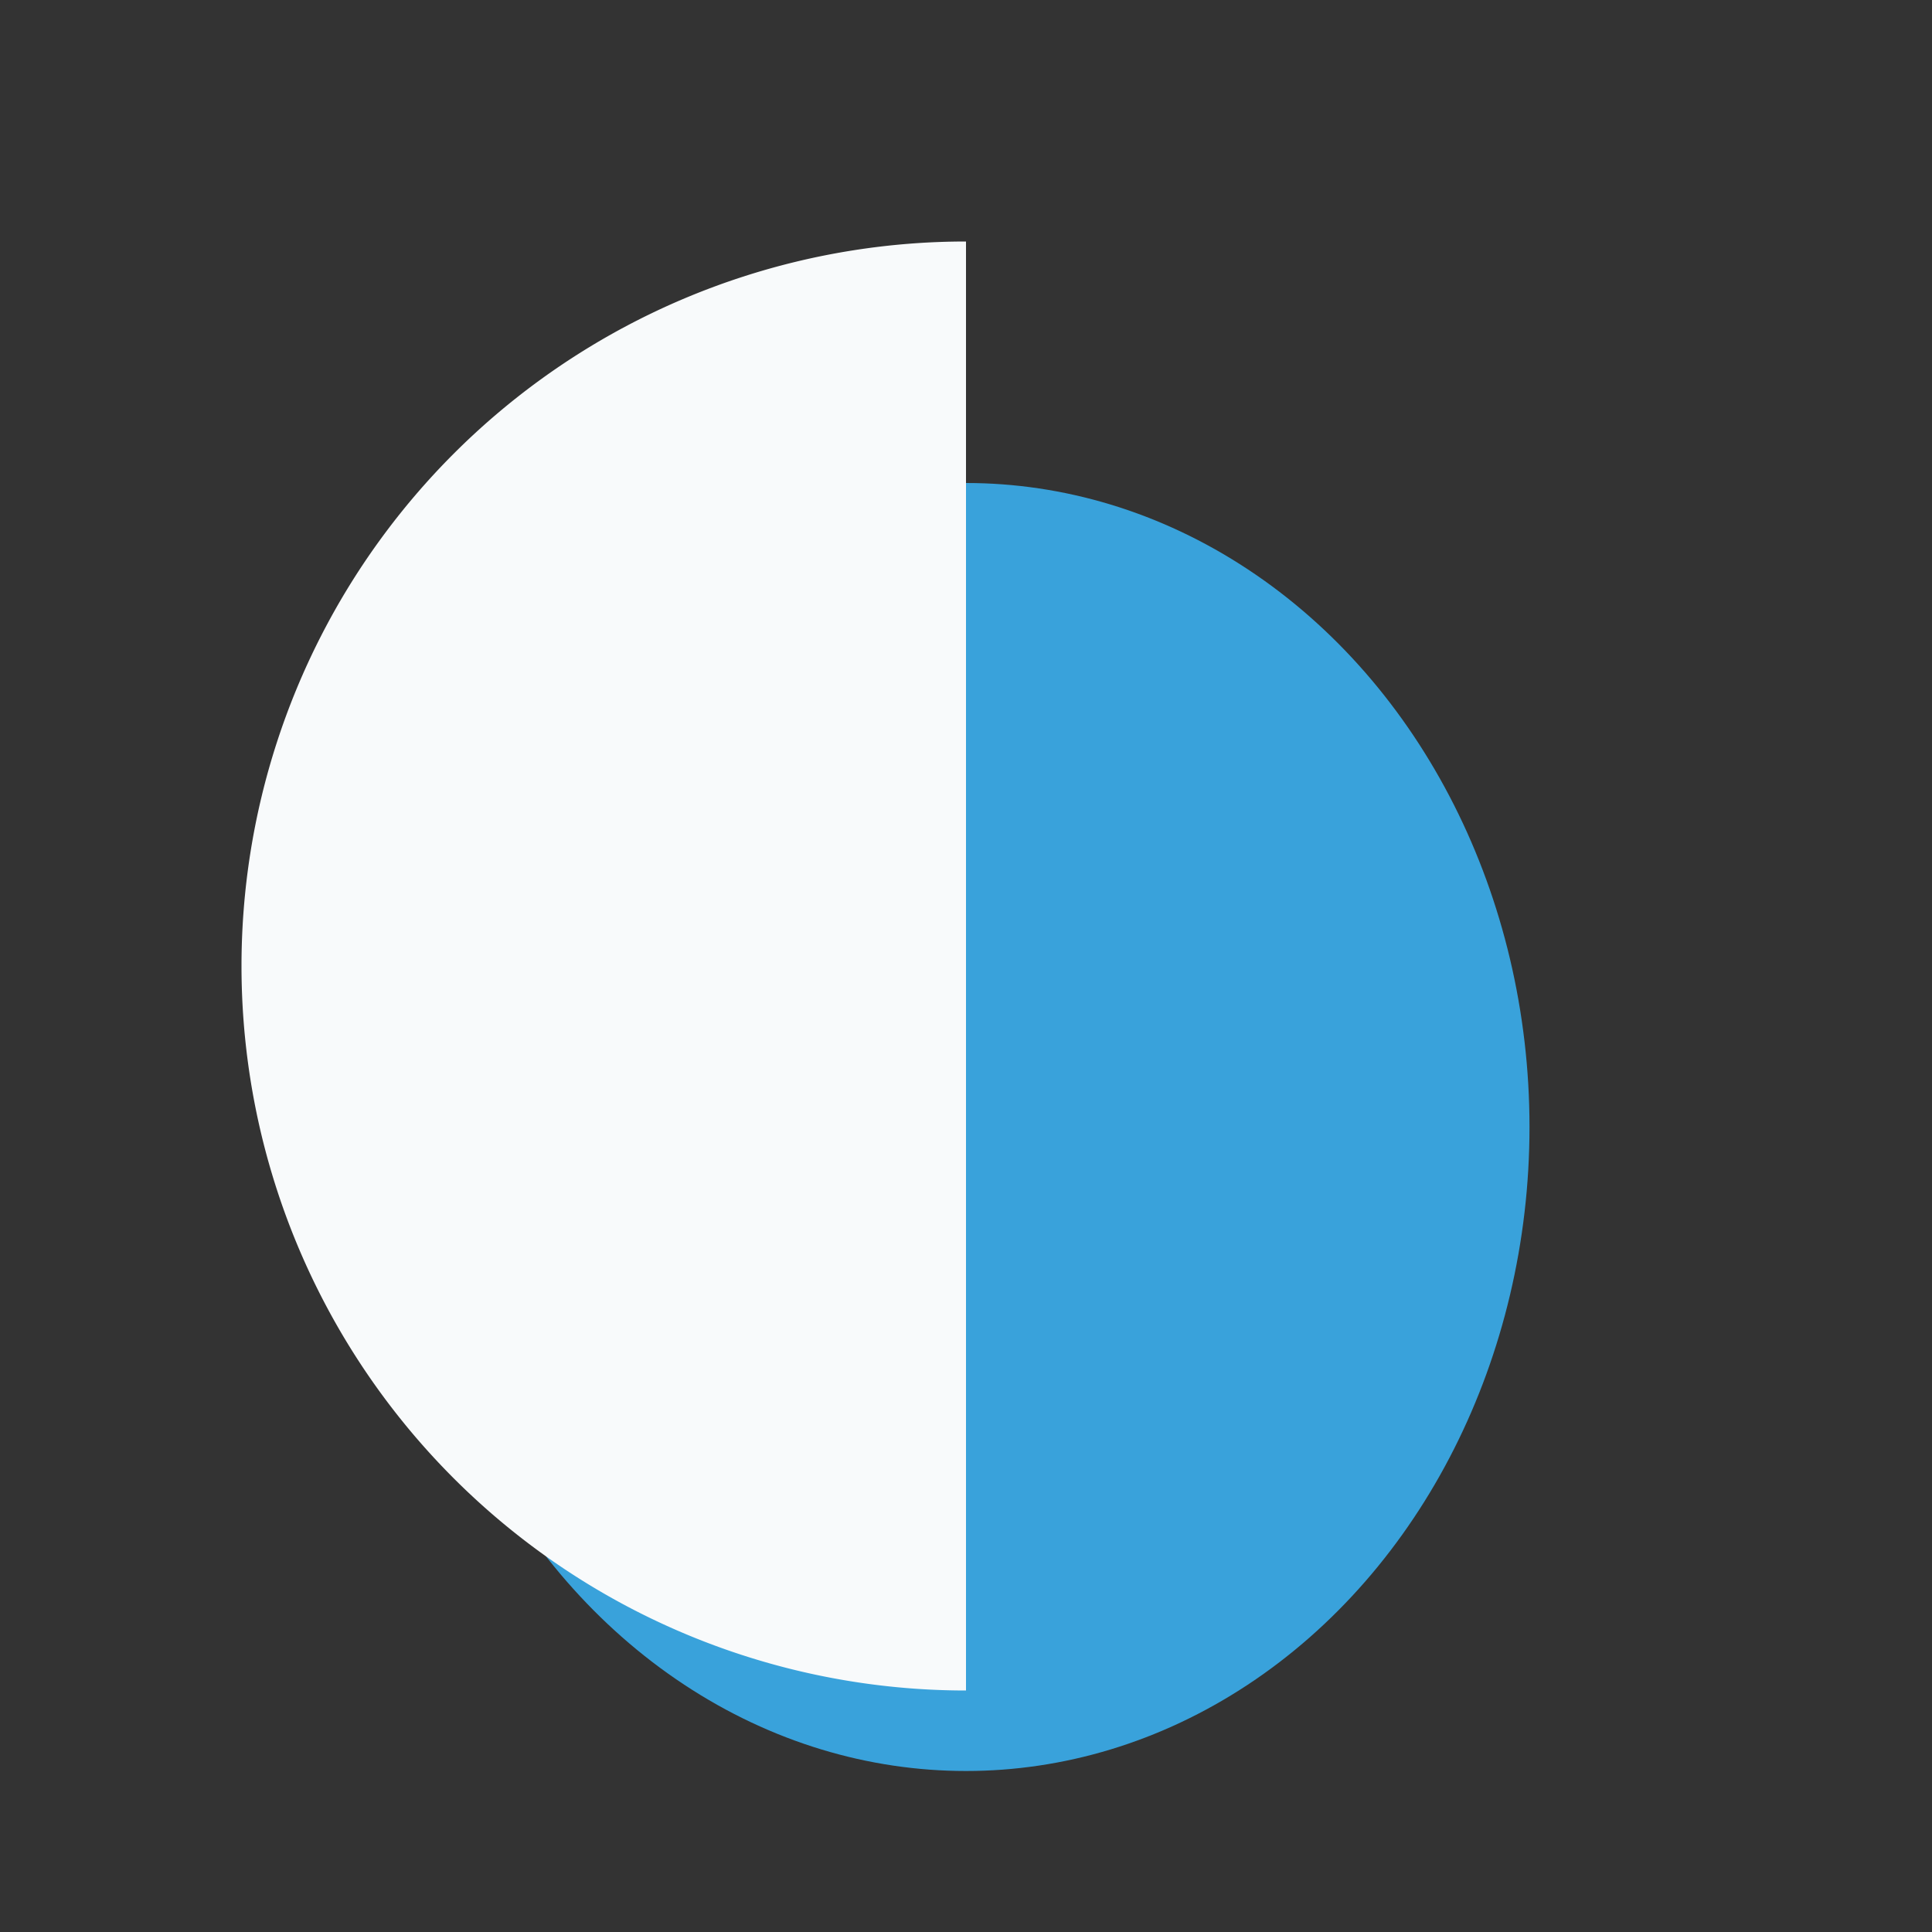
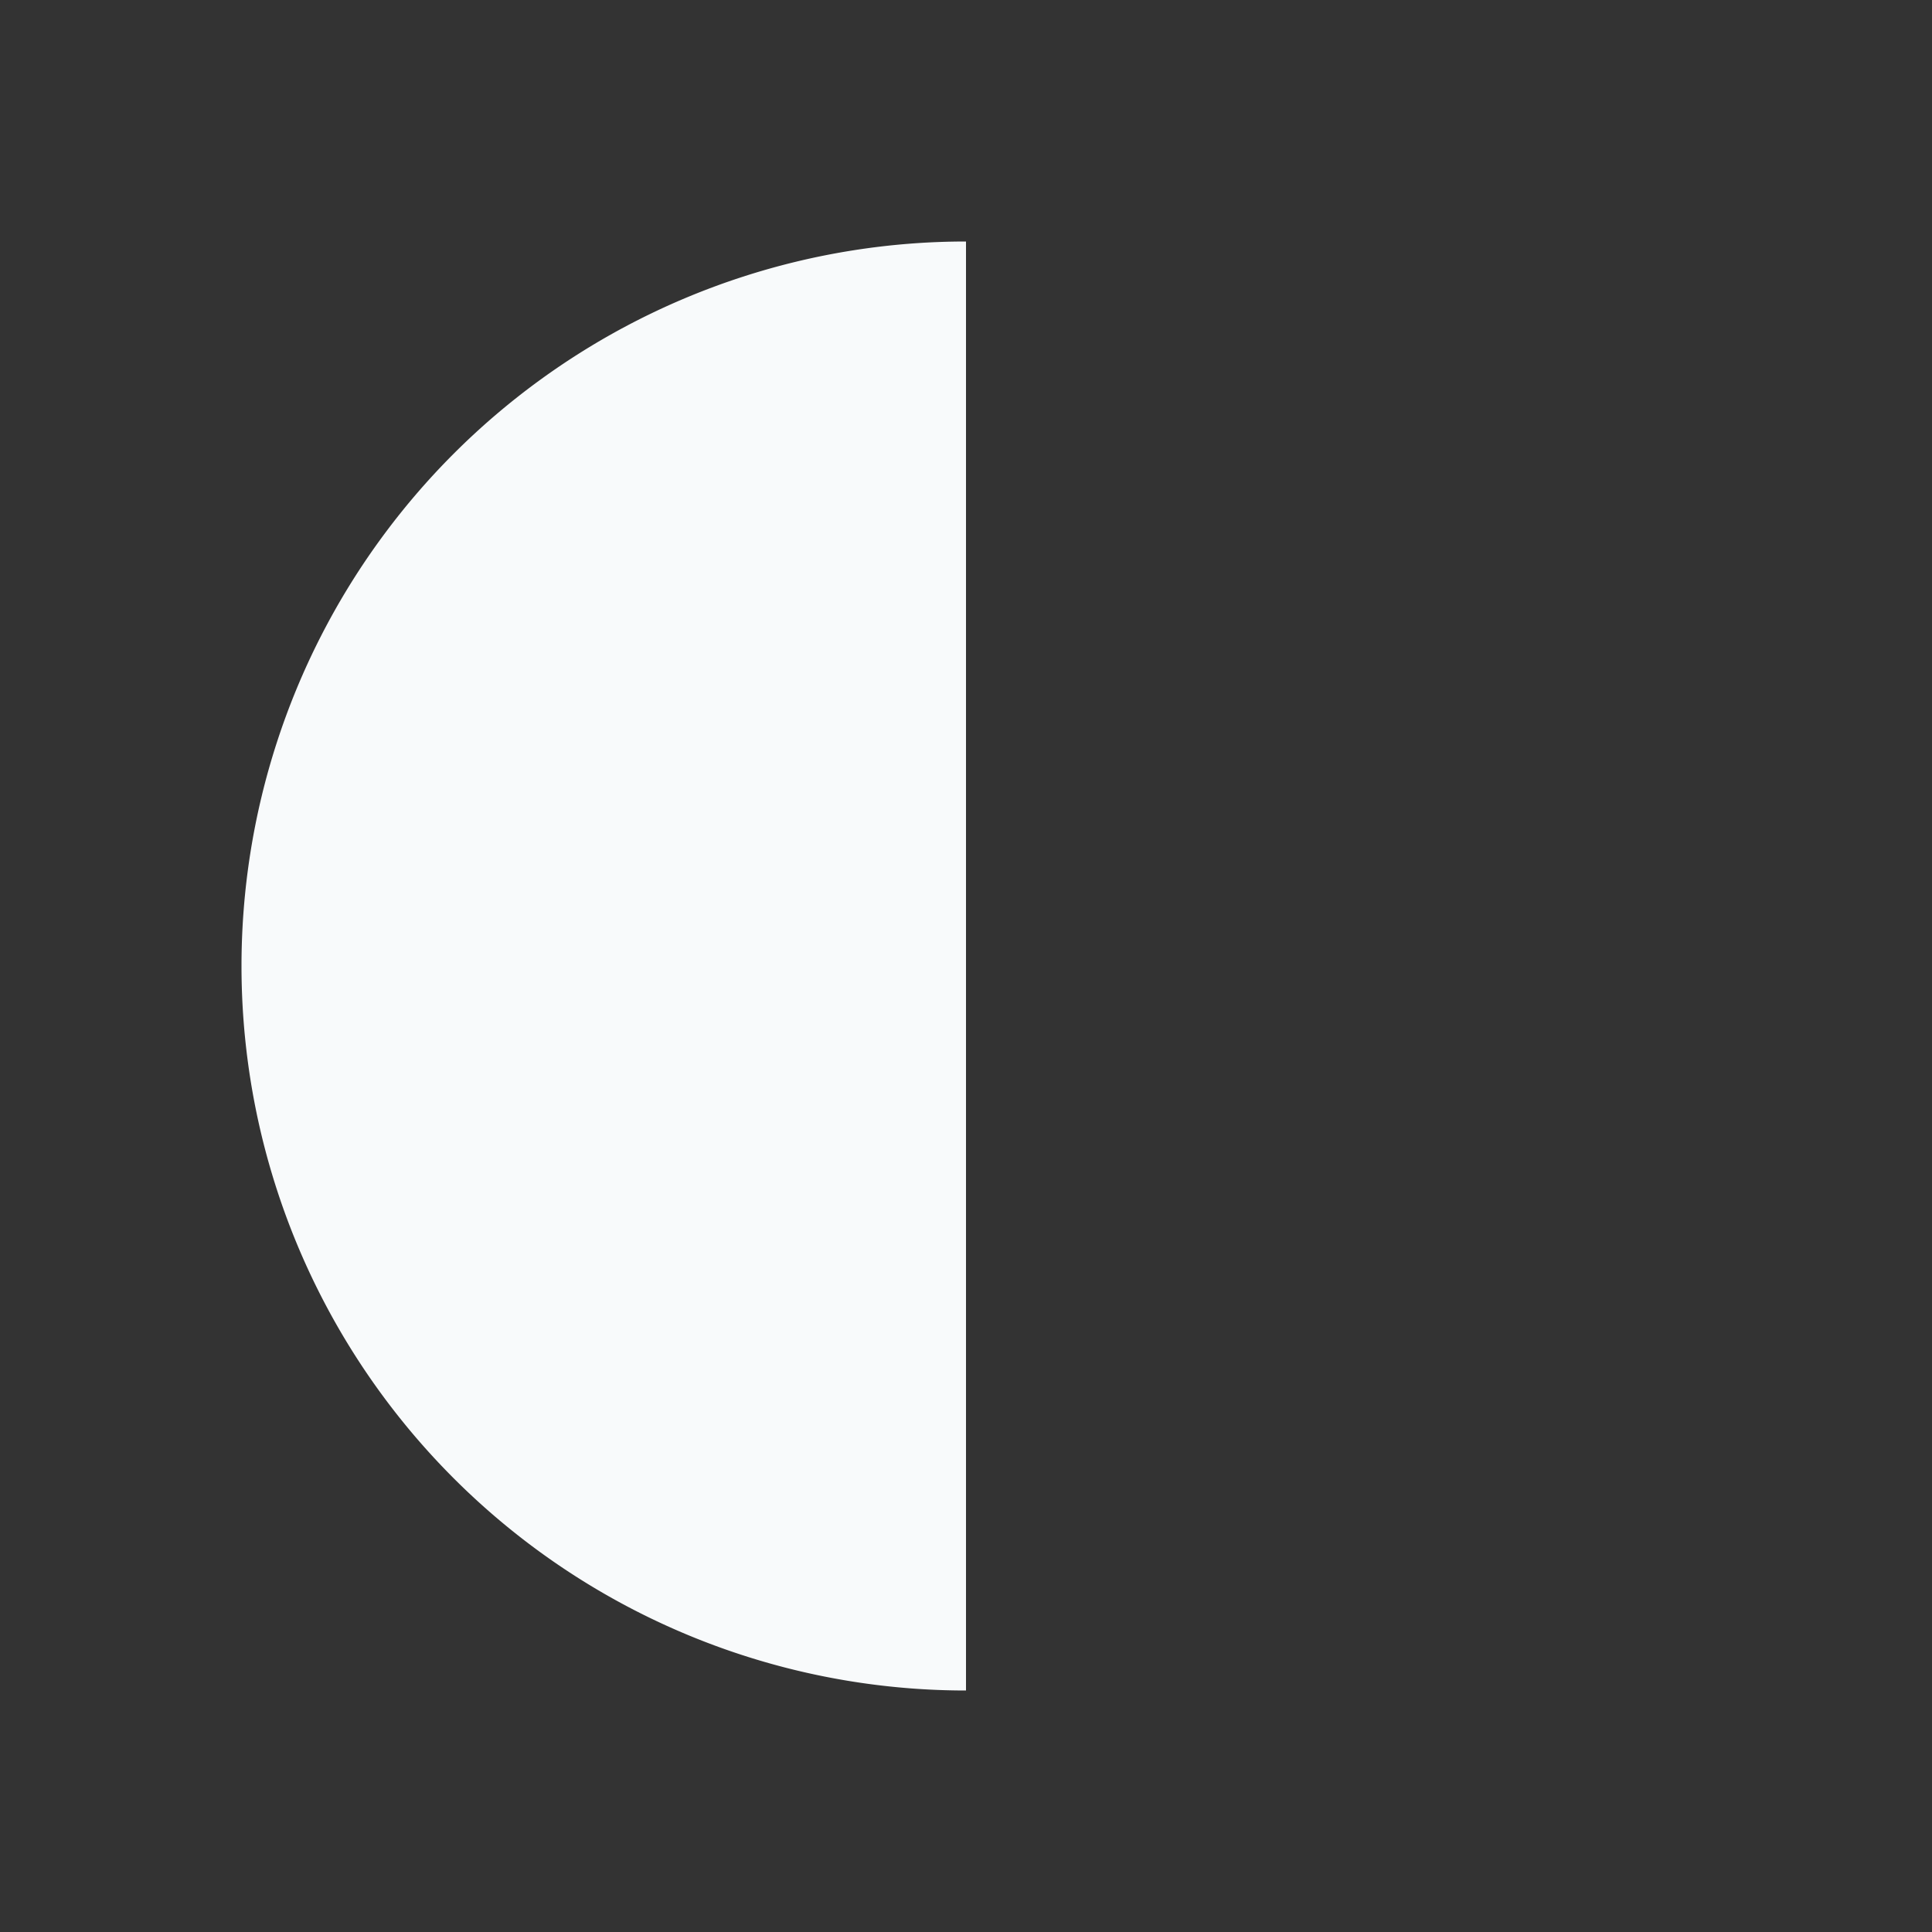
<svg xmlns="http://www.w3.org/2000/svg" width="24" height="24" viewBox="0 0 24 24">
  <rect x="0" y="0" width="24" height="24" fill="#333333" stroke="none" />
-   <ellipse cx="12" cy="14" rx="7" ry="8" fill="#39A2DB" />
  <path d="M12 21A9 9 0 0 1 12 3v18z" fill="#F8FAFB" />
</svg>